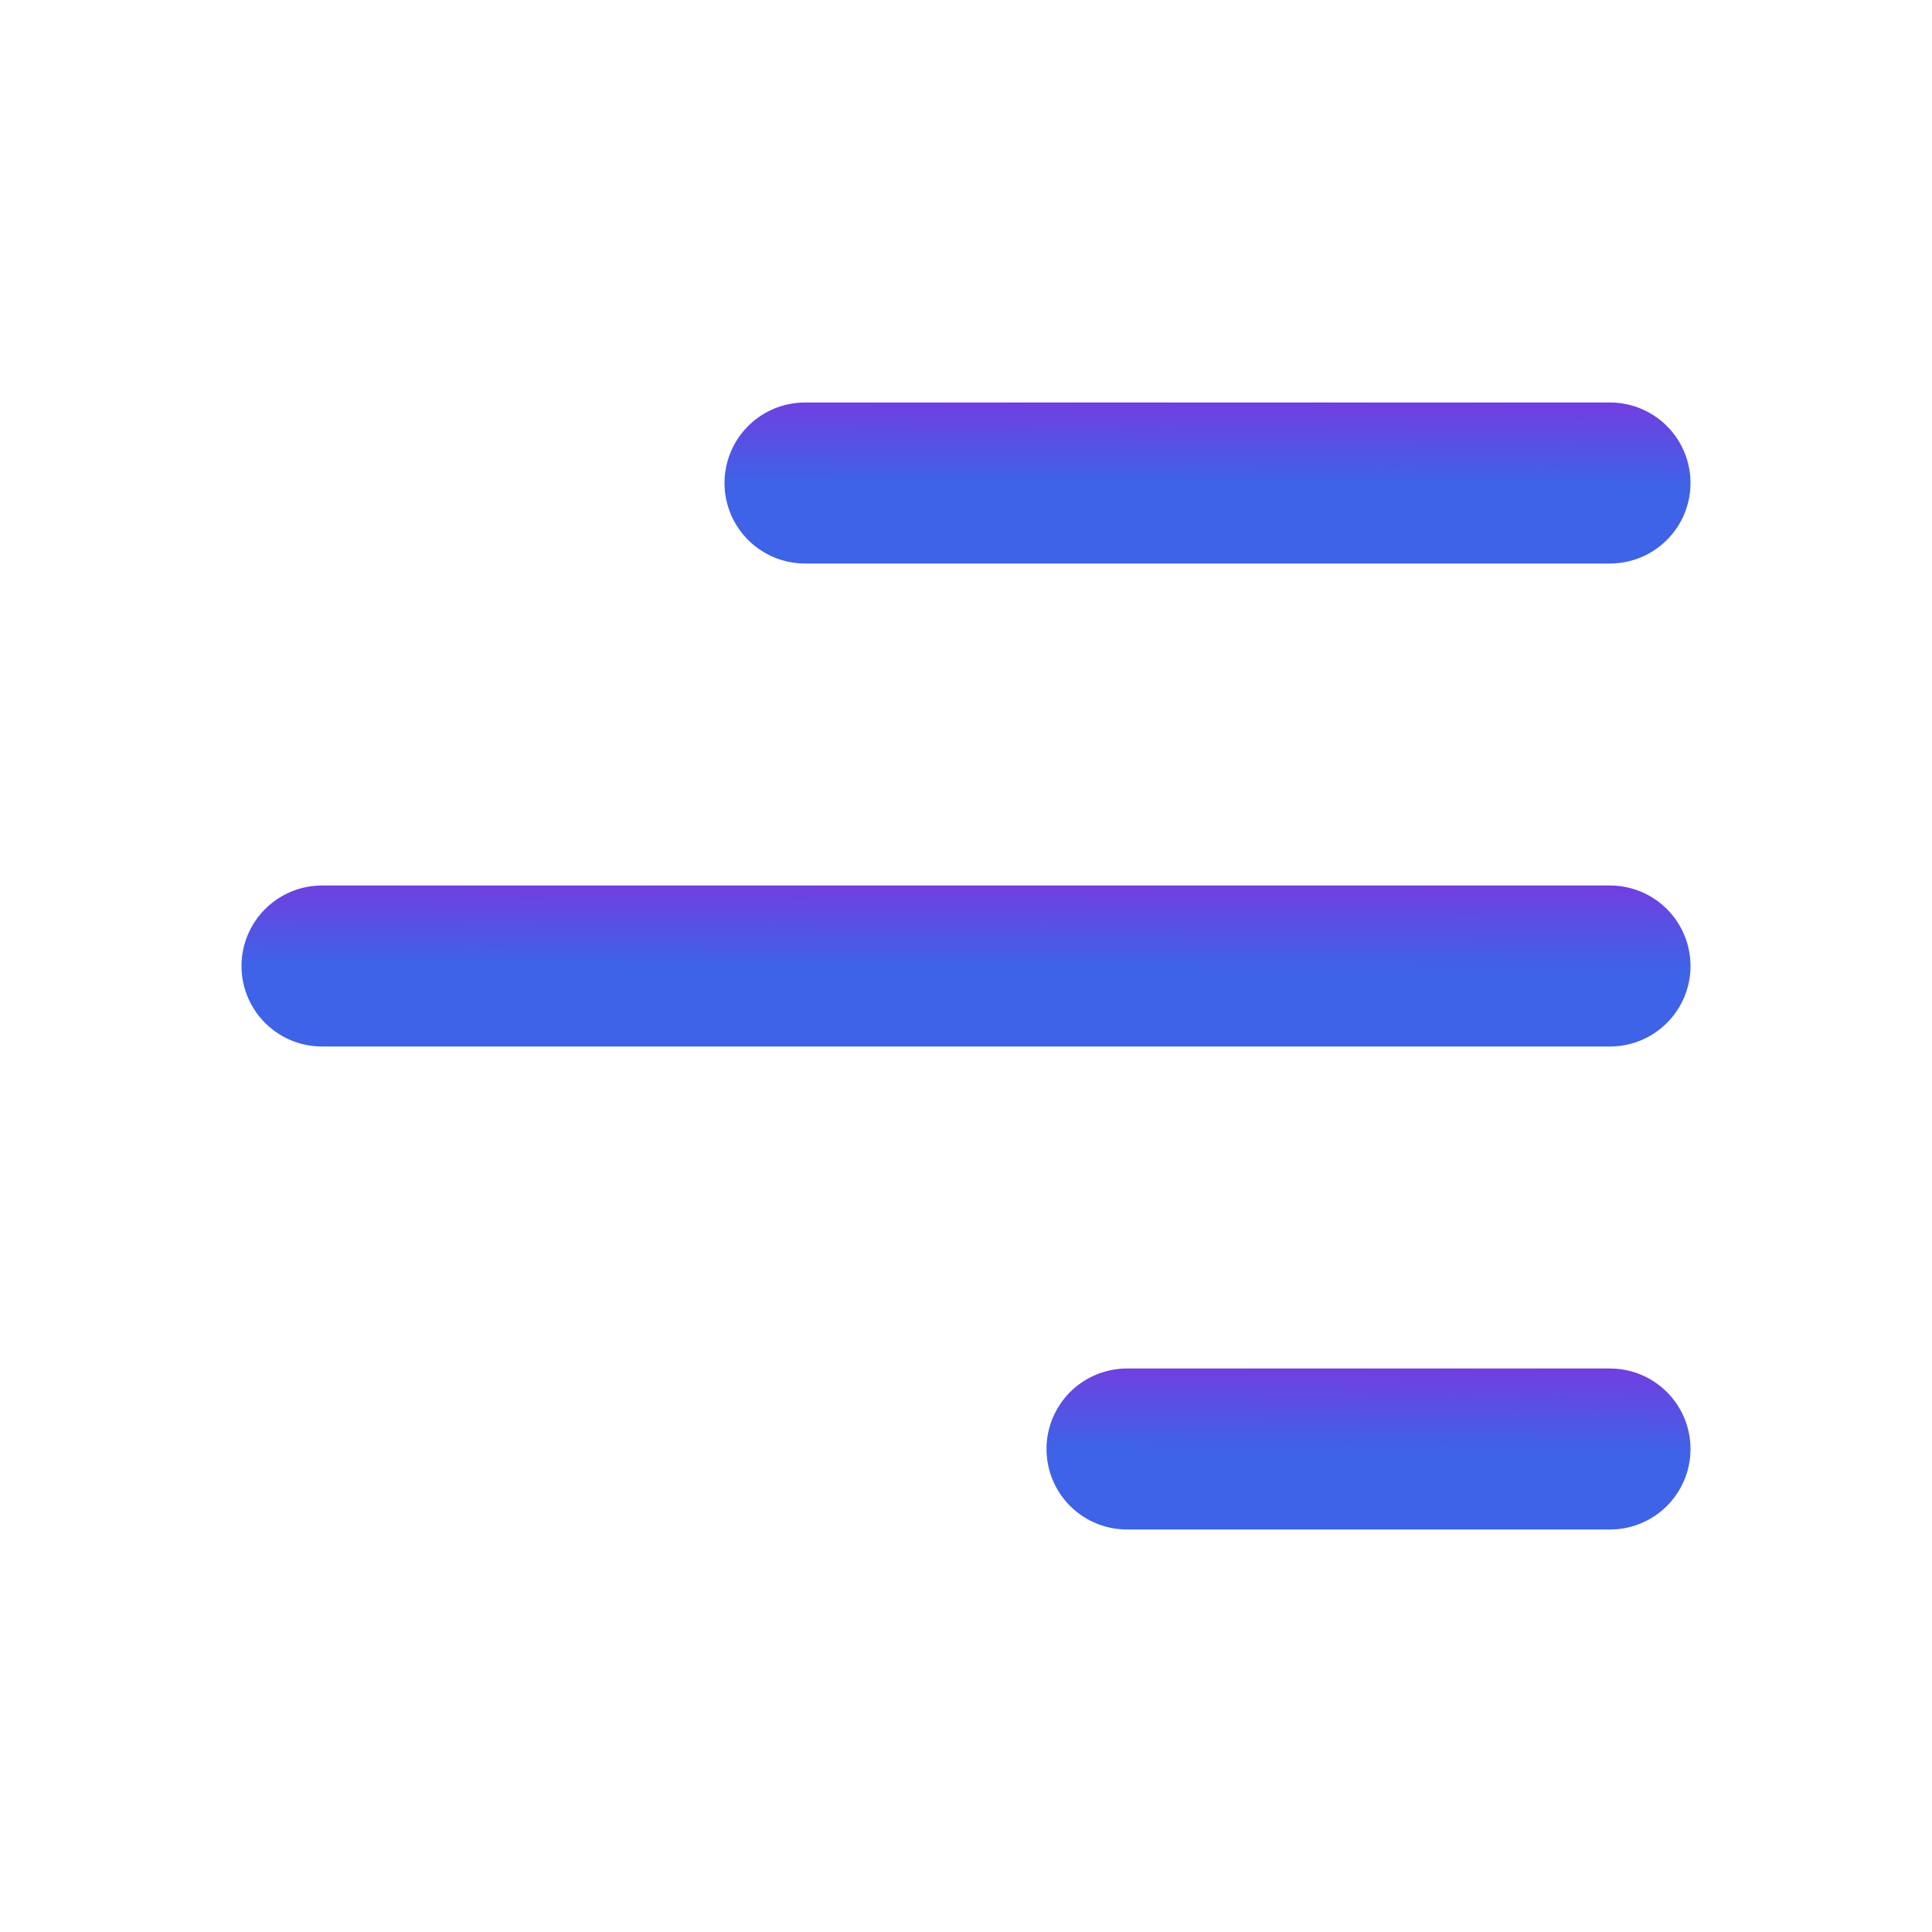
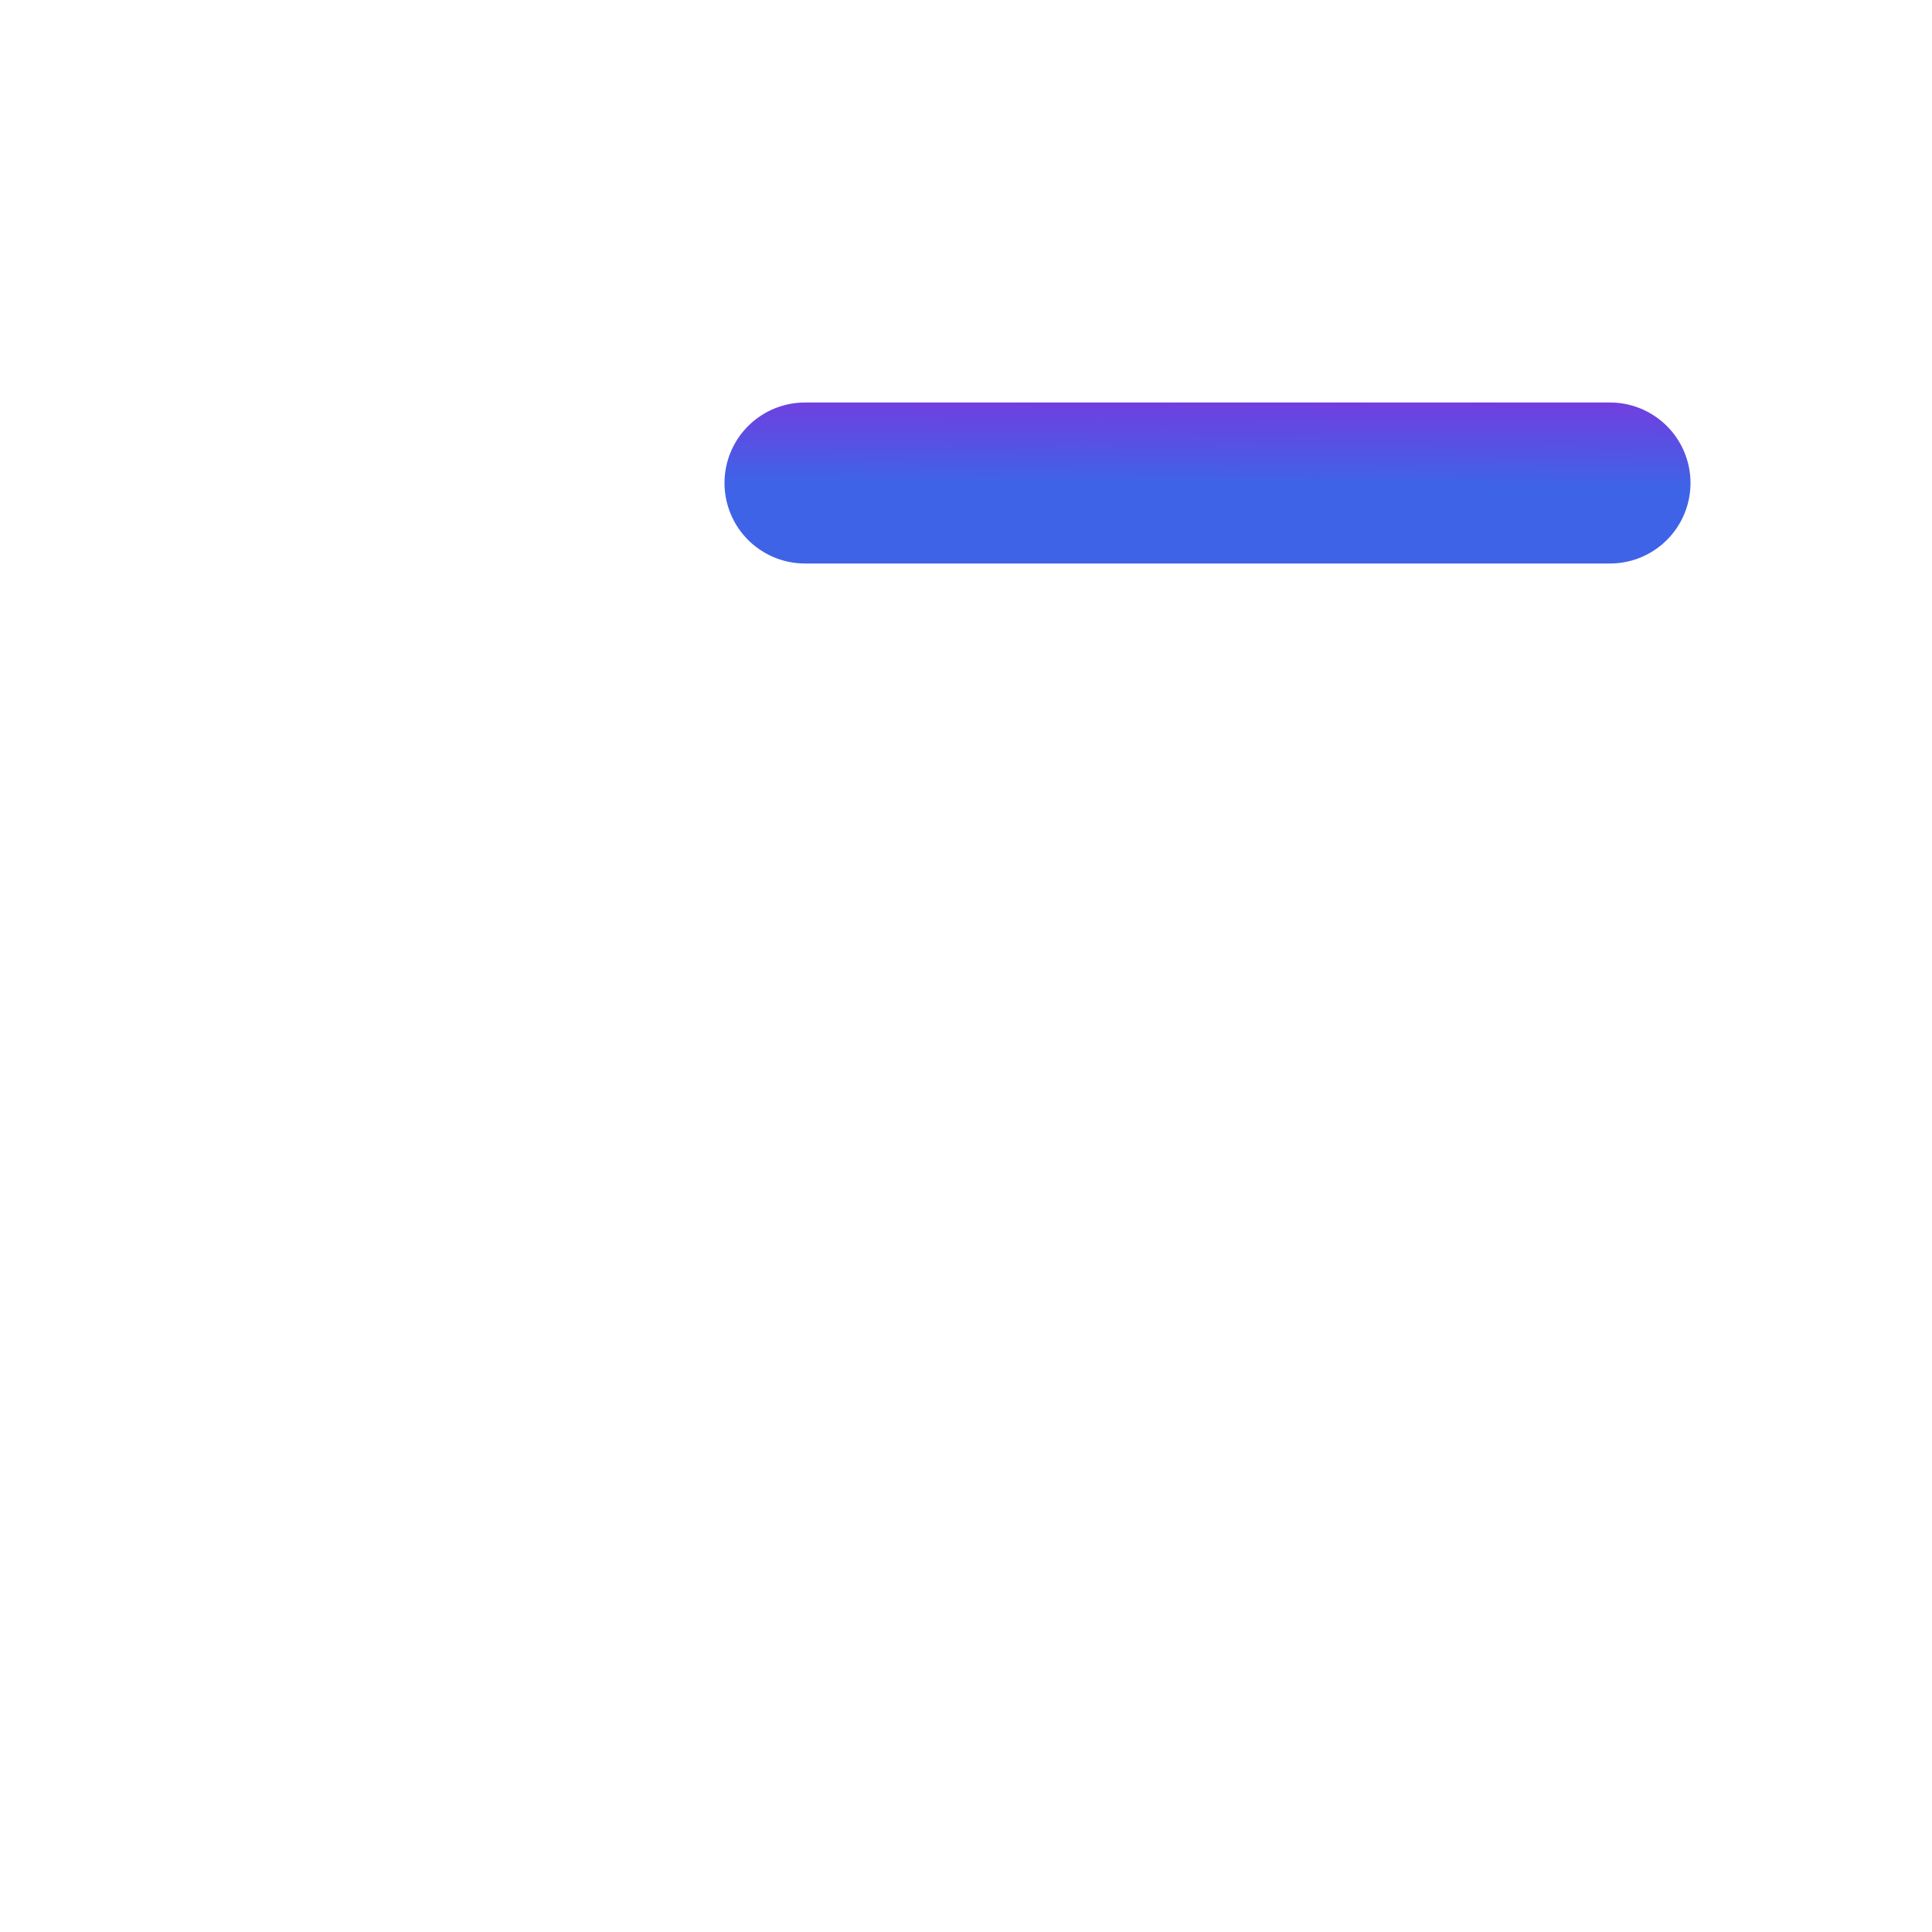
<svg xmlns="http://www.w3.org/2000/svg" width="24" height="24" viewBox="0 0 24 24" fill="none">
  <path d="M20 6L10 6" stroke="url(#paint0_linear_354_1992)" stroke-width="2" stroke-linecap="round" stroke-linejoin="round" />
-   <path d="M20 12L4 12" stroke="url(#paint1_linear_354_1992)" stroke-width="2" stroke-linecap="round" stroke-linejoin="round" />
-   <path d="M20 18L14 18" stroke="url(#paint2_linear_354_1992)" stroke-width="2" stroke-linecap="round" stroke-linejoin="round" />
  <defs>
    <linearGradient id="paint0_linear_354_1992" x1="11.71" y1="5.995" x2="11.715" y2="4.961" gradientUnits="userSpaceOnUse">
      <stop stop-color="#3E63E7" />
      <stop offset="1" stop-color="#723EDF" />
    </linearGradient>
    <linearGradient id="paint1_linear_354_1992" x1="6.737" y1="11.995" x2="6.74" y2="10.961" gradientUnits="userSpaceOnUse">
      <stop stop-color="#3E63E7" />
      <stop offset="1" stop-color="#723EDF" />
    </linearGradient>
    <linearGradient id="paint2_linear_354_1992" x1="15.026" y1="17.994" x2="15.034" y2="16.961" gradientUnits="userSpaceOnUse">
      <stop stop-color="#3E63E7" />
      <stop offset="1" stop-color="#723EDF" />
    </linearGradient>
  </defs>
</svg>